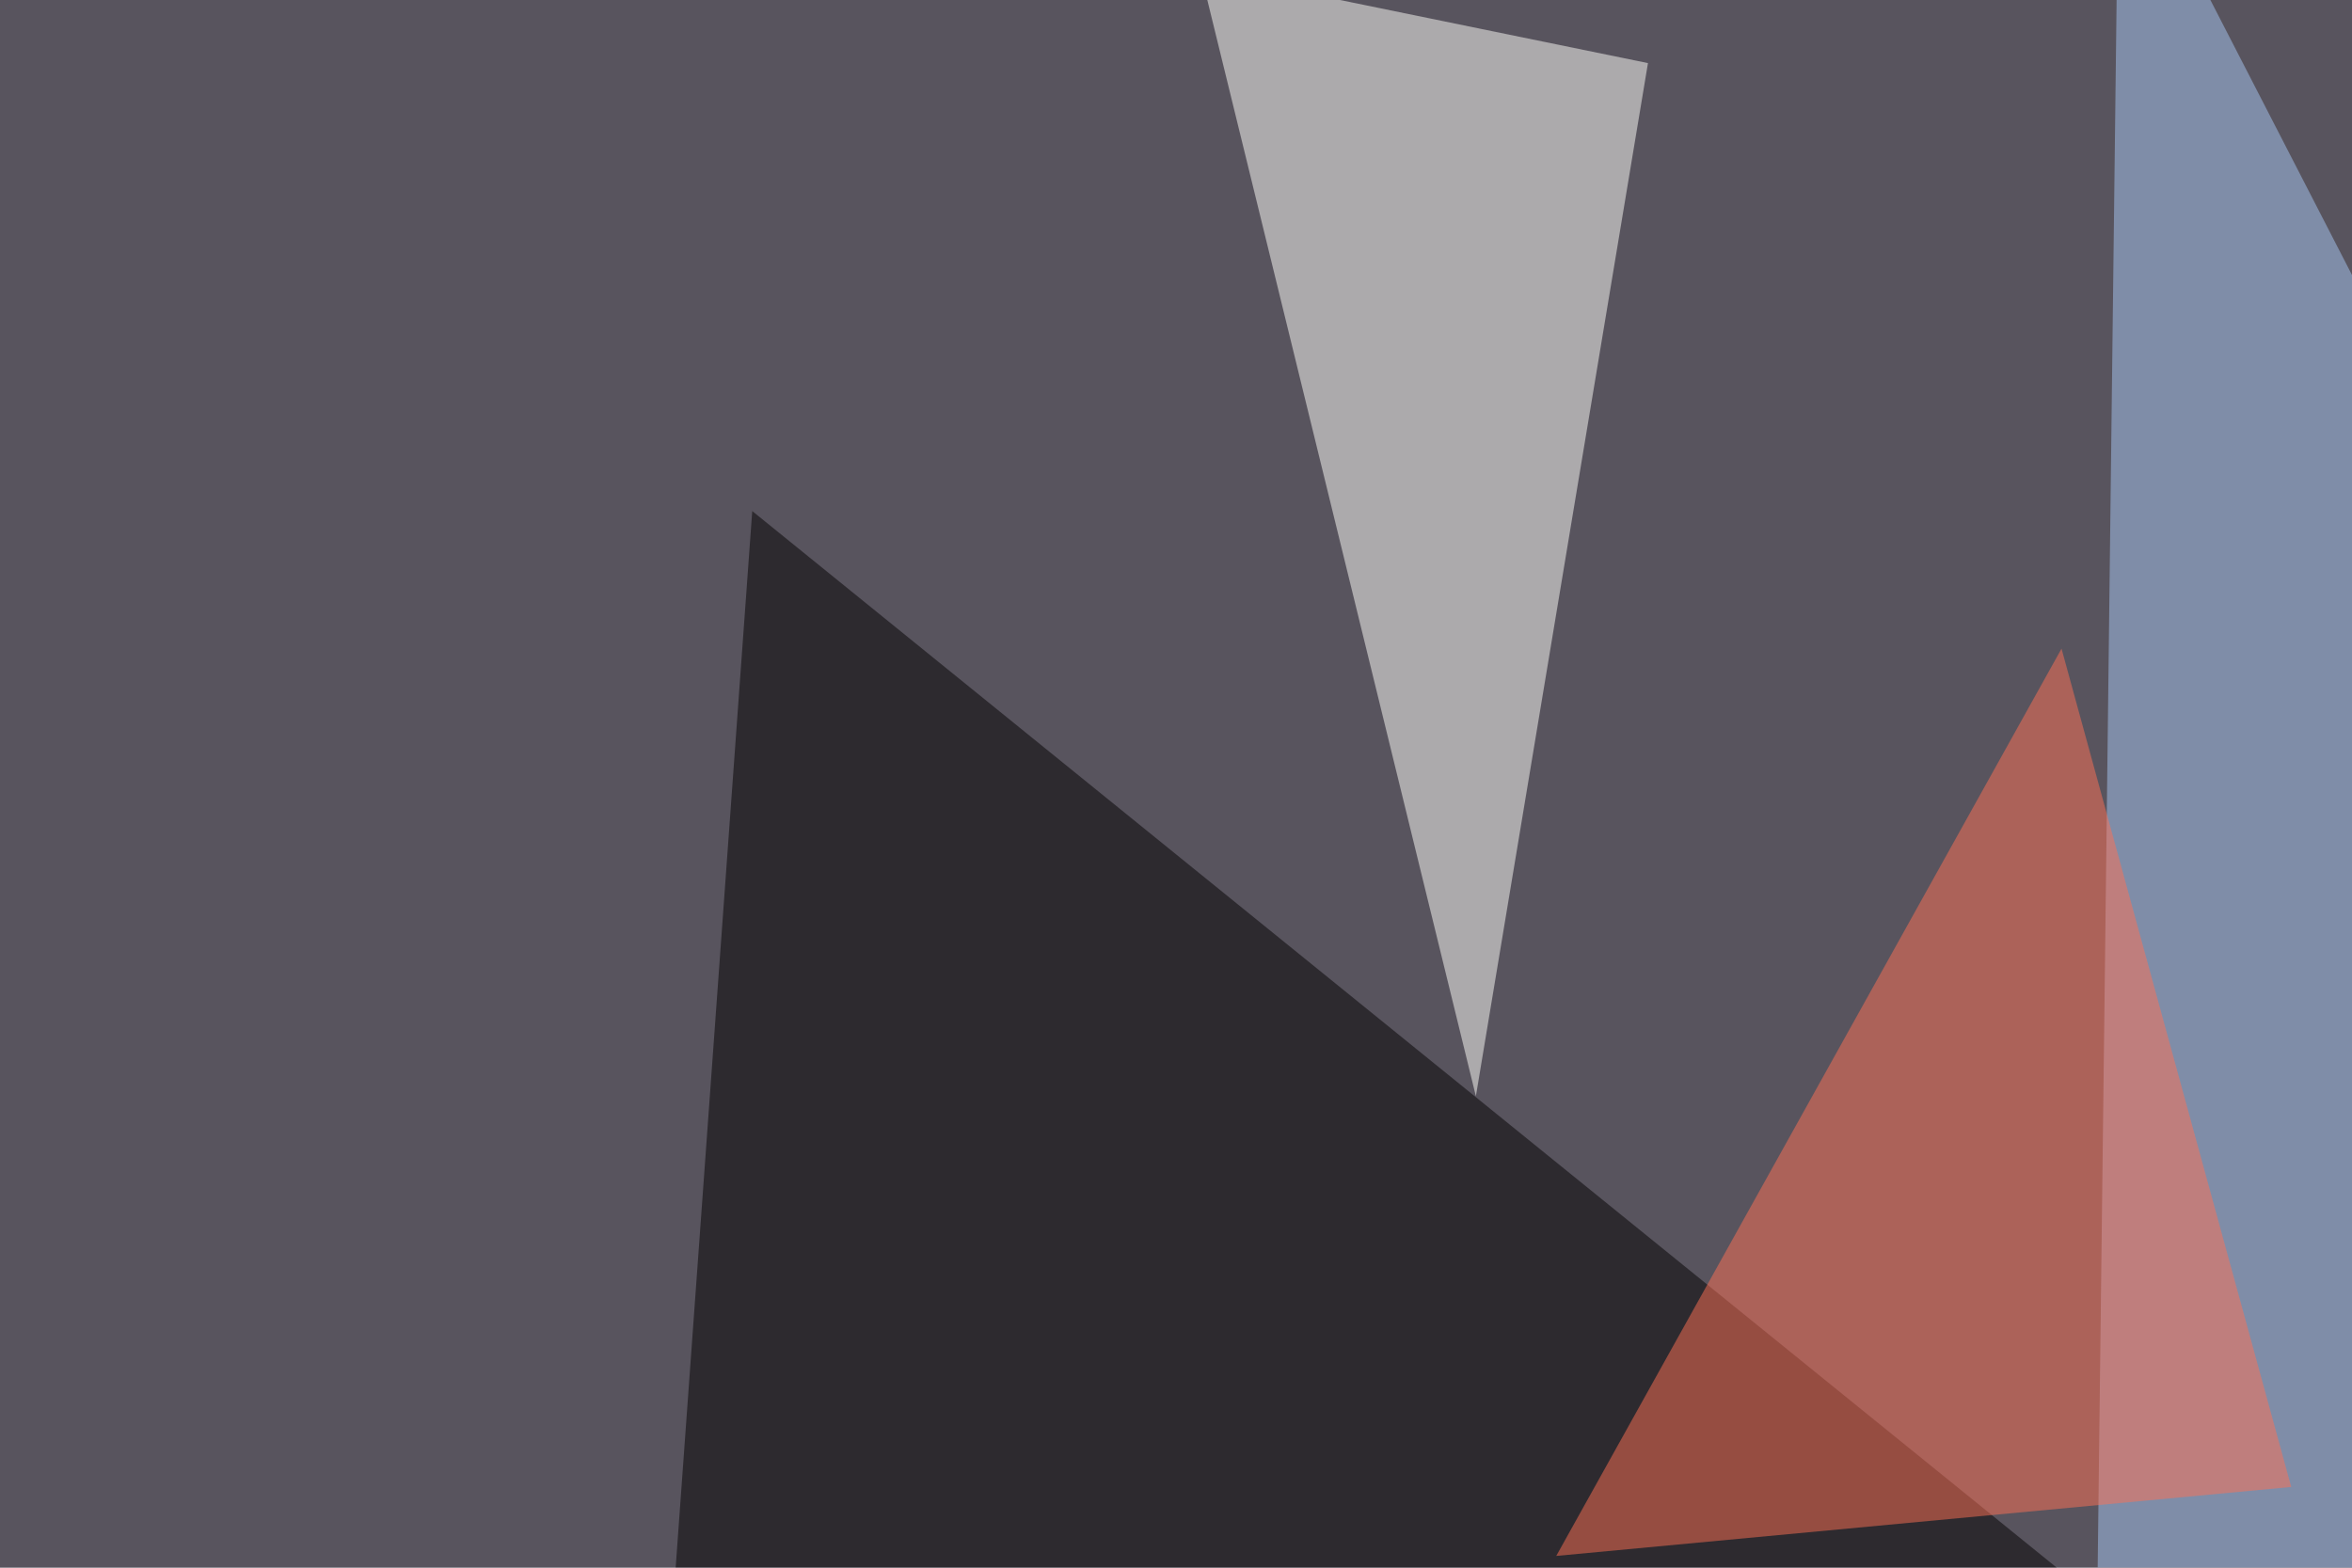
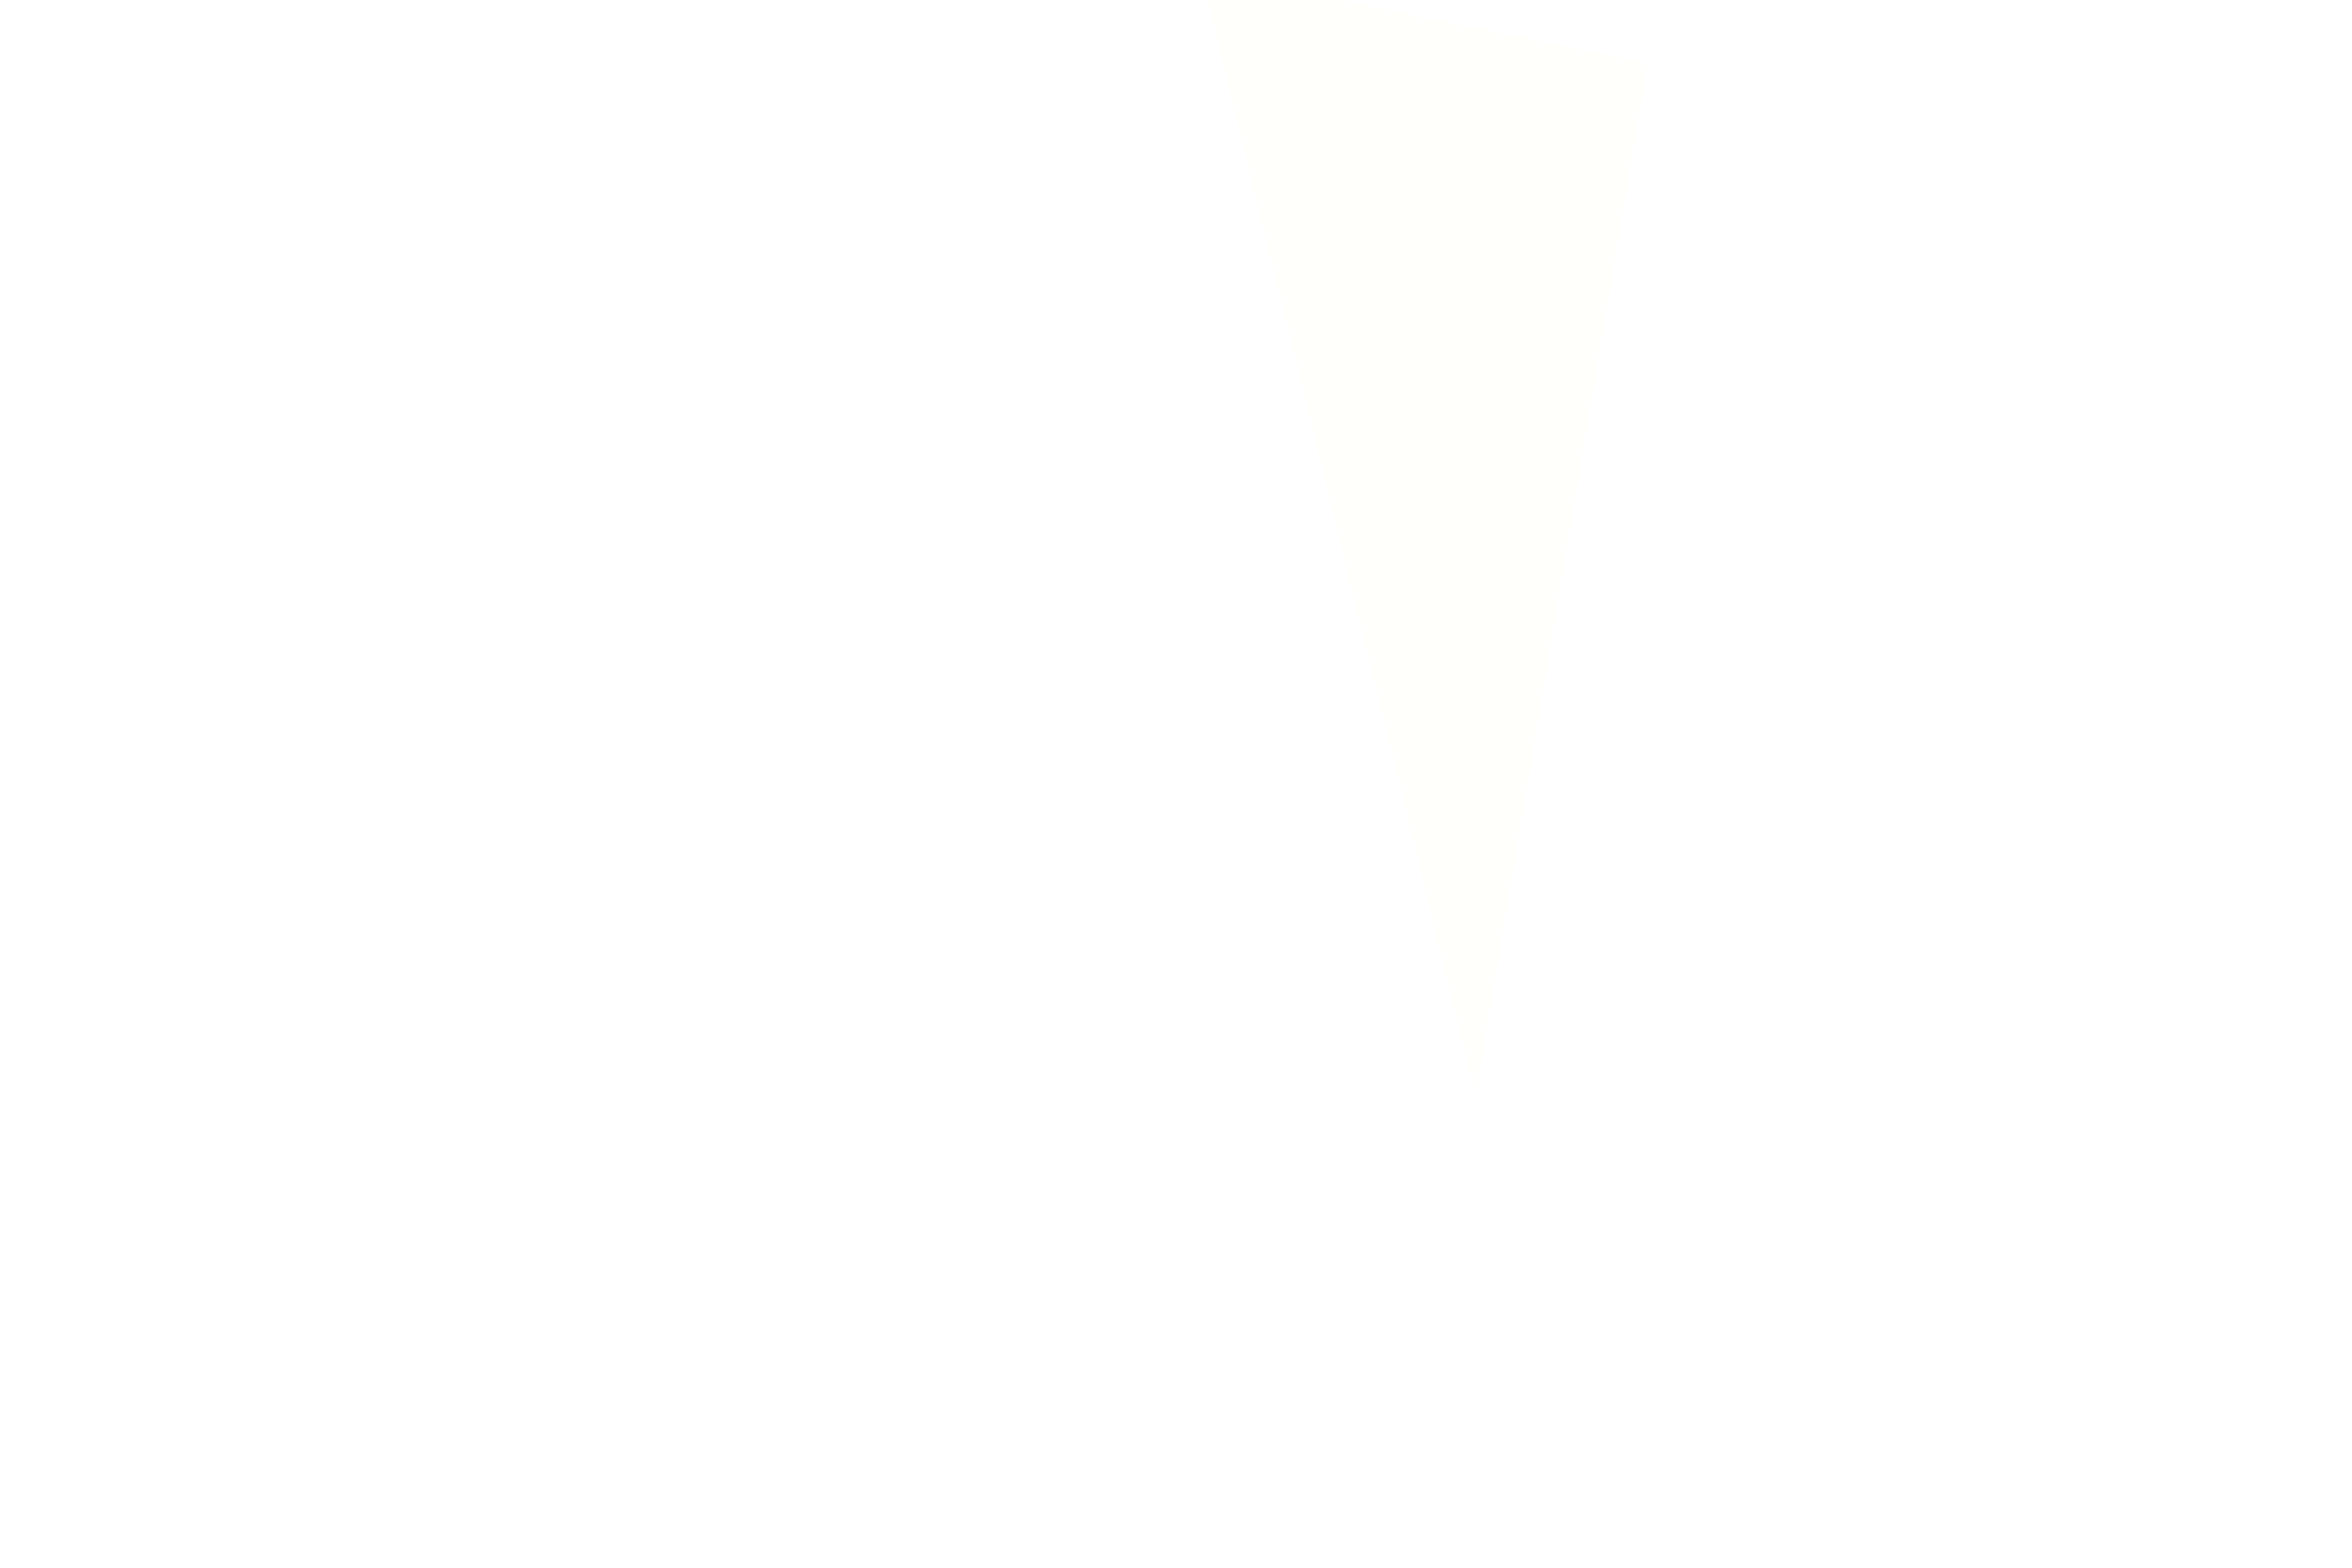
<svg xmlns="http://www.w3.org/2000/svg" width="600" height="400">
  <filter id="a">
    <feGaussianBlur stdDeviation="55" />
  </filter>
-   <rect width="100%" height="100%" fill="#58545e" />
  <g filter="url(#a)">
    <g fill-opacity=".5">
-       <path fill="#030000" d="M162.6 534.7l29.3-404.3 509.8 413z" />
-       <path fill="#a7c7f3" d="M795.4 449.7L540.5-45.4 534.7 435z" />
      <path fill="#fffffa" d="M420.4 16.1L306.2-7.3l70.3 287z" />
-       <path fill="#ff7054" d="M397 397l128.9-231.5 58.6 213.9z" />
    </g>
  </g>
</svg>